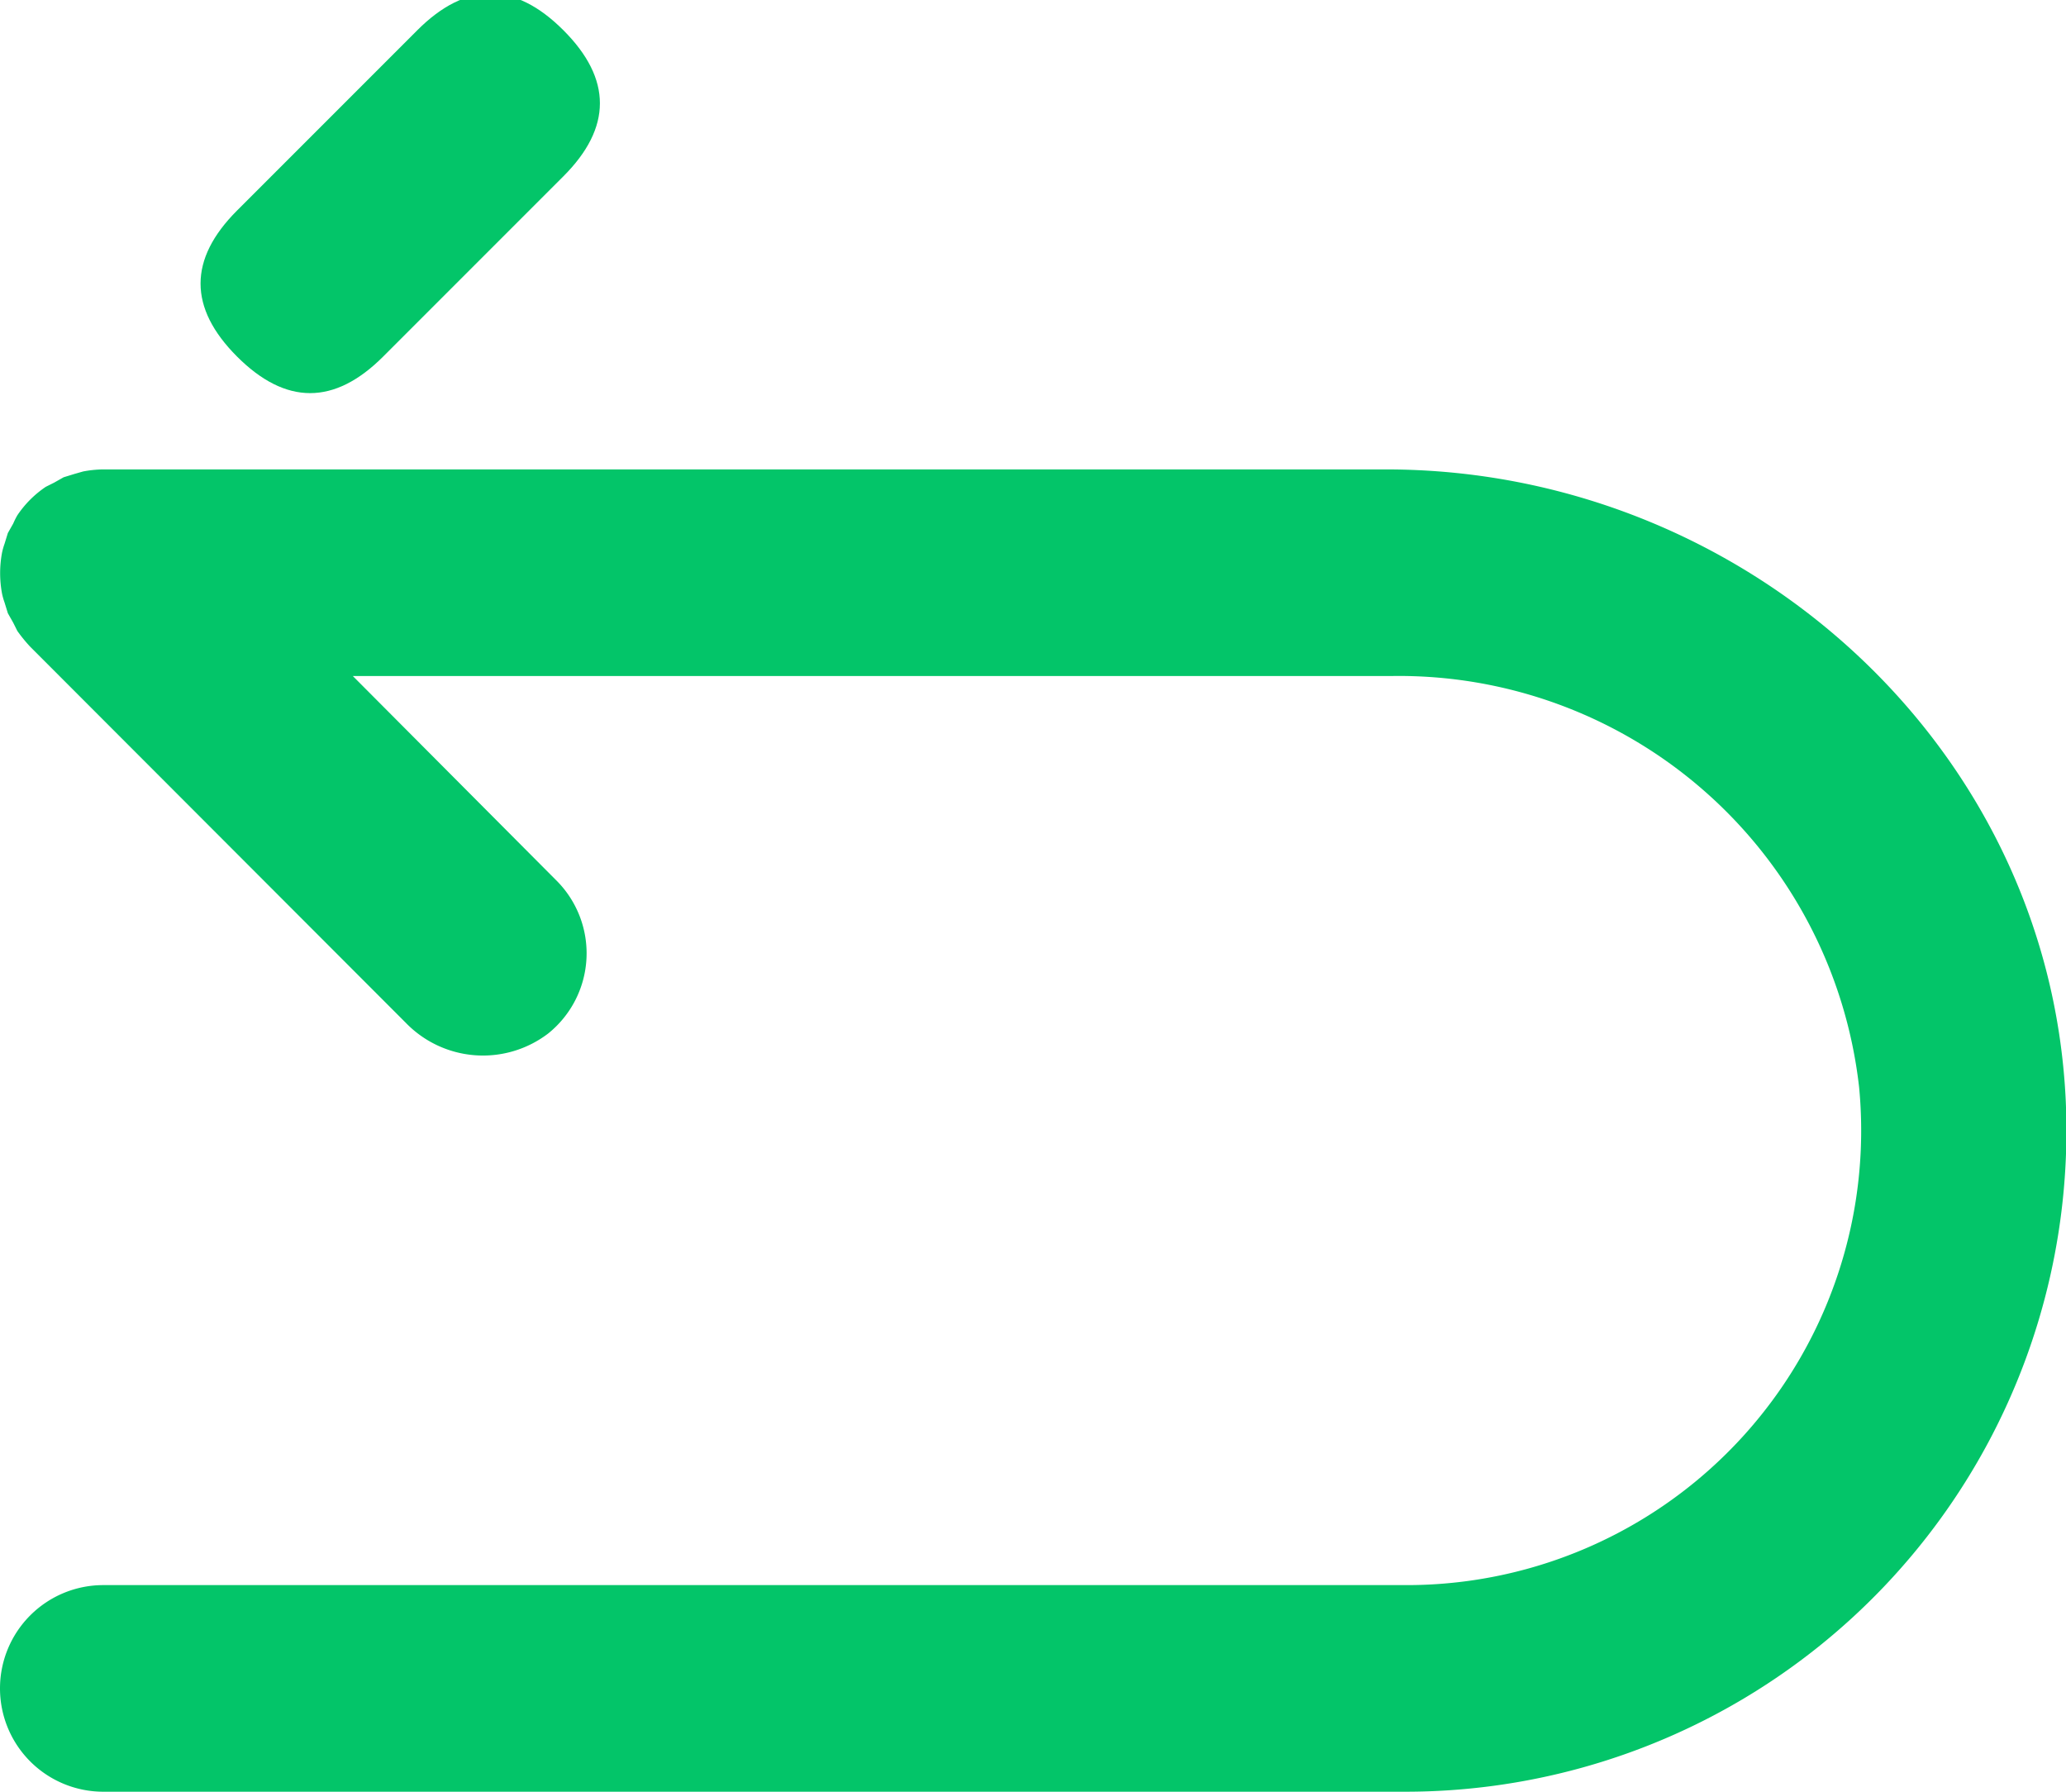
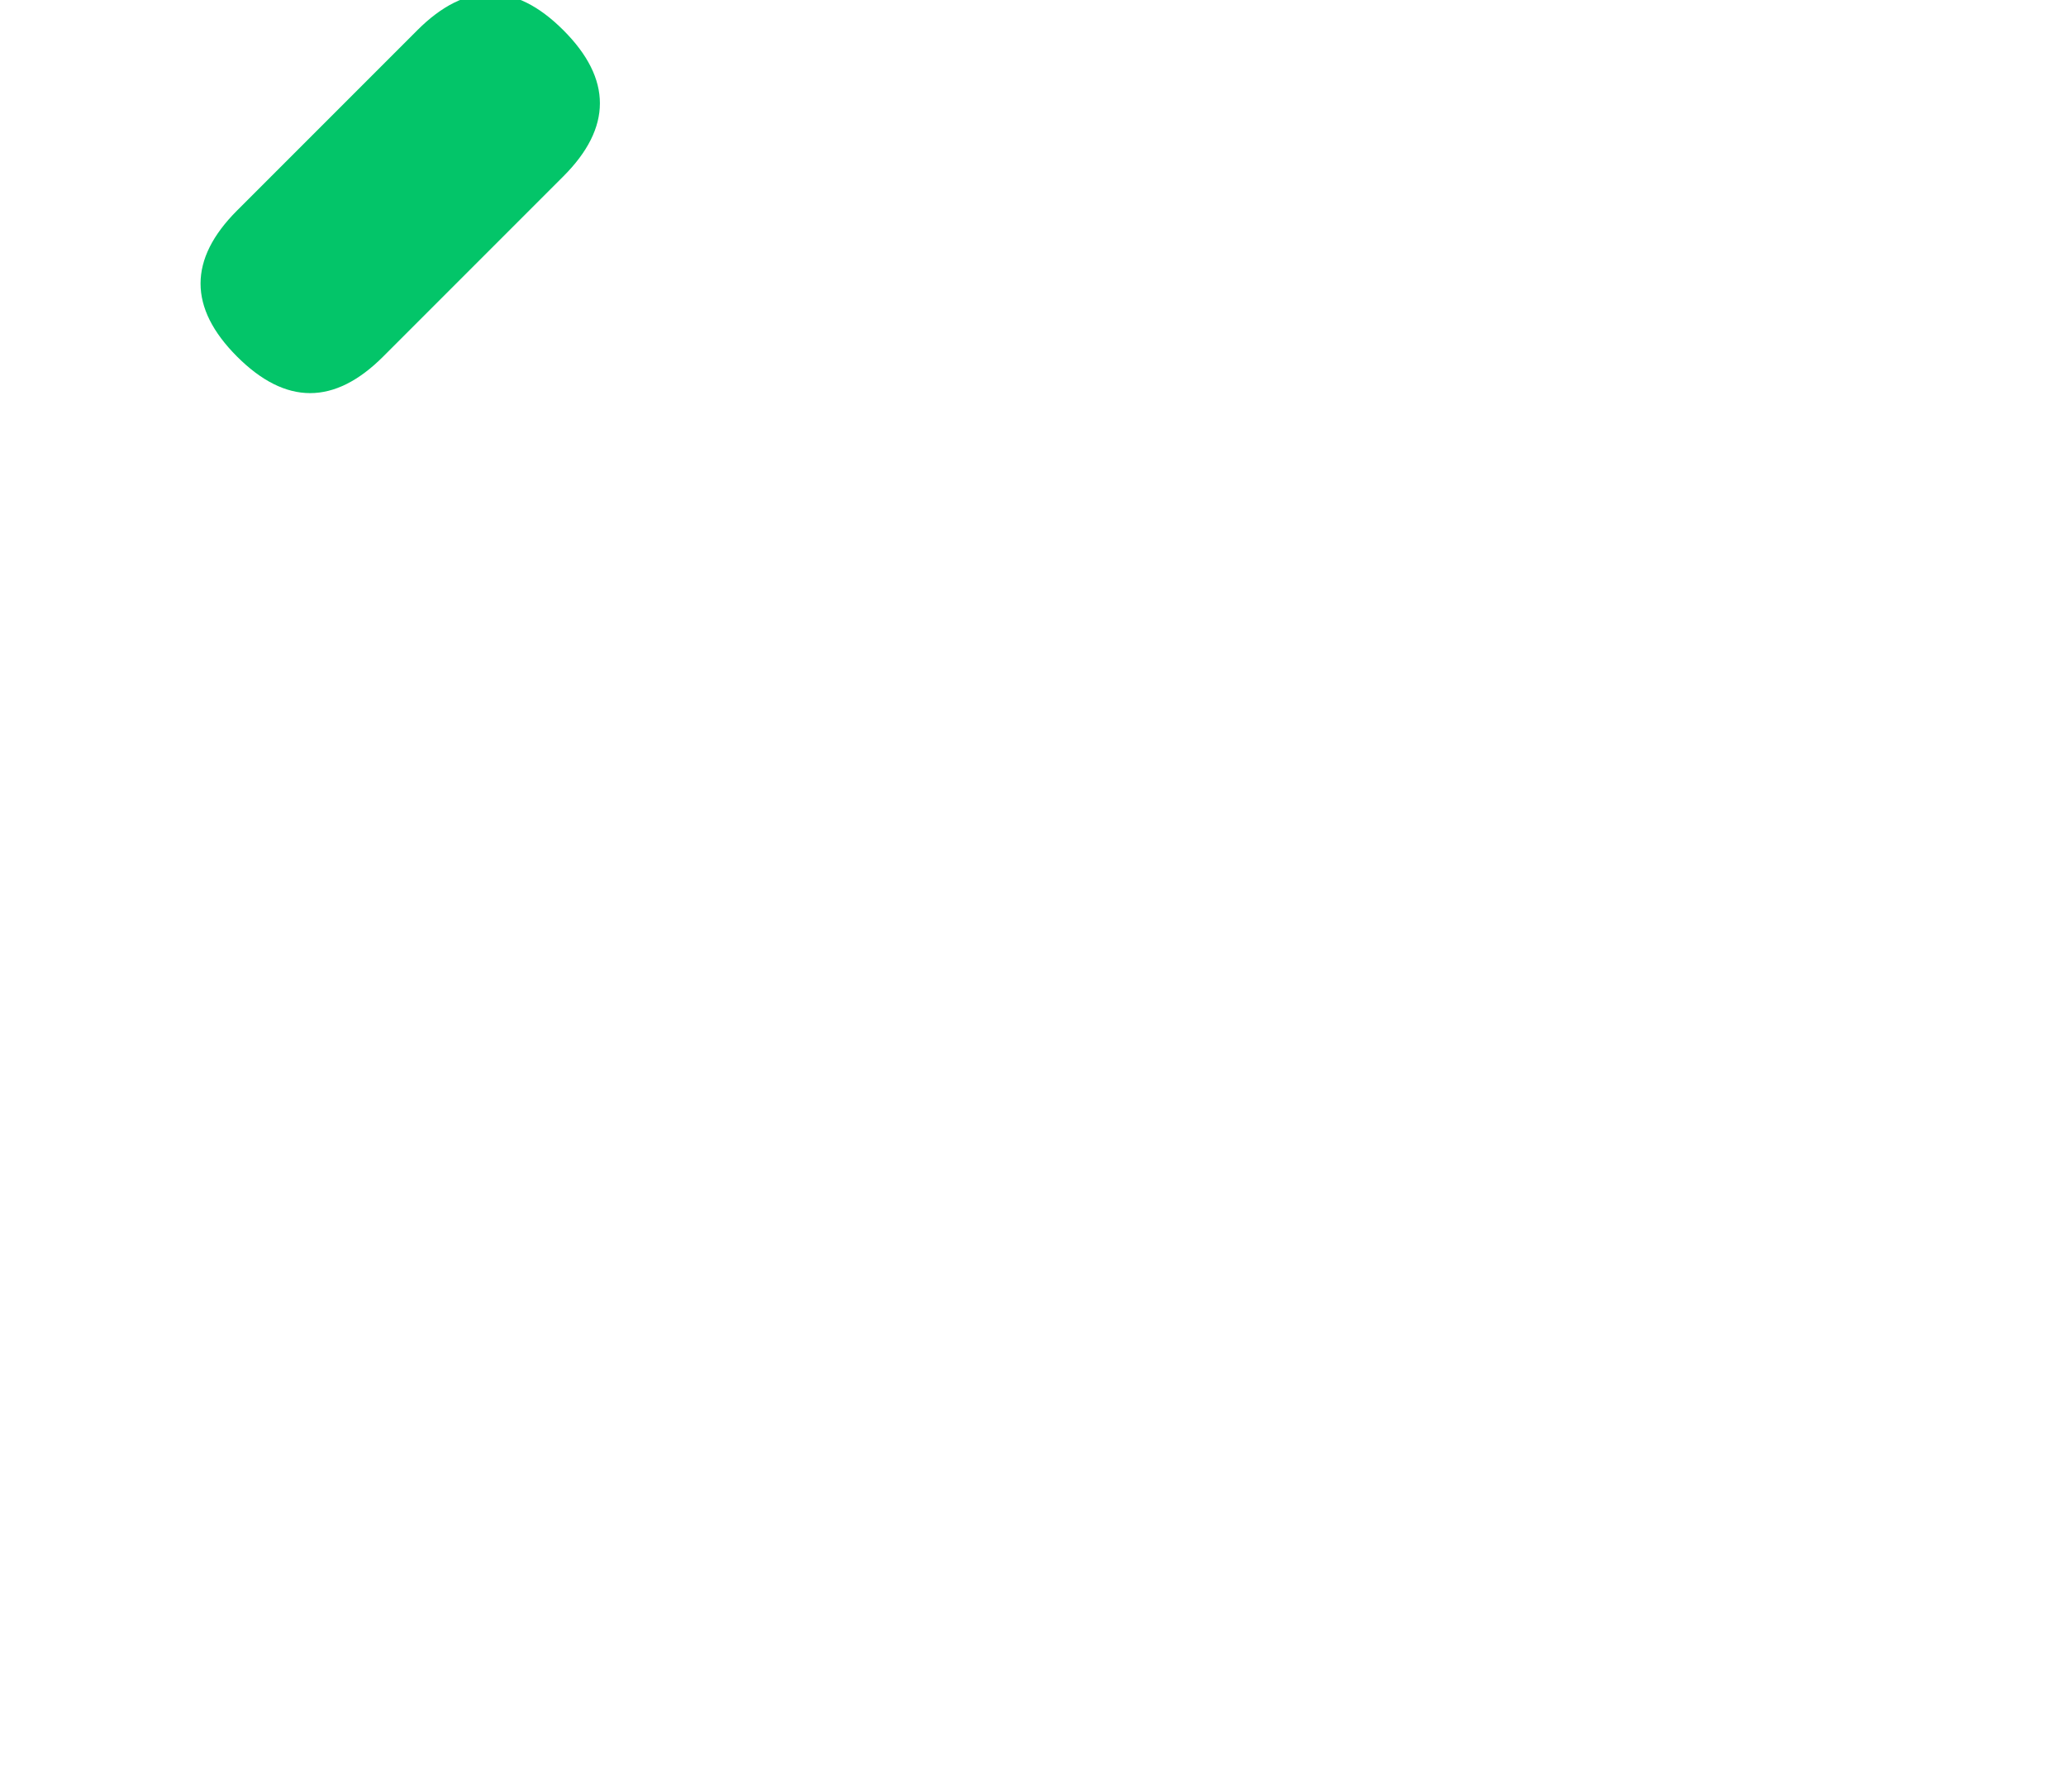
<svg xmlns="http://www.w3.org/2000/svg" t="1660724524697" class="icon" viewBox="0 0 1181 1024" version="1.1" p-id="7692" width="147.625" height="128">
  <defs>
    <style type="text/css">@font-face { font-family: feedback-iconfont; src: url("//at.alicdn.com/t/font_1031158_u69w8yhxdu.woff2?t=1630033759944") format("woff2"), url("//at.alicdn.com/t/font_1031158_u69w8yhxdu.woff?t=1630033759944") format("woff"), url("//at.alicdn.com/t/font_1031158_u69w8yhxdu.ttf?t=1630033759944") format("truetype"); }
</style>
  </defs>
-   <path d="M93.774 162.054m41.748-41.748l103.034-103.034q41.748-41.748 83.496 0l0 0q41.748 41.748 0 83.496l-103.034 103.034q-41.748 41.748-83.496 0l0 0q-41.748-41.748 0-83.496Z" fill="#03c569" p-id="7693" />
-   <path d="M792.325 268.28H59.041a64.236 64.236 0 0 0-11.572 1.181l-4.959 1.417-6.14 1.889-5.432 3.07-4.723 2.362a59.513 59.513 0 0 0-16.295 16.295 43.926 43.926 0 0 0-2.362 4.723l-3.07 5.432-1.889 6.14a39.203 39.203 0 0 0-1.417 4.959 63.528 63.528 0 0 0 0 23.616 39.203 39.203 0 0 0 1.417 4.959l1.889 6.14 3.07 5.432 2.362 4.723a86.908 86.908 0 0 0 7.321 8.974l214.672 214.908a61.402 61.402 0 0 0 81.476 6.14 58.804 58.804 0 0 0 4.487-87.616l-116.192-116.664h593.712A264.738 264.738 0 0 1 1062.73 621.343a259.779 259.779 0 0 1-259.779 284.576H59.041a59.041 59.041 0 0 0-59.041 59.041 59.041 59.041 0 0 0 59.041 59.041H802.952A377.86 377.86 0 0 0 1180.812 628.192c-9.919-203.1-184.915-359.911-388.487-359.911z" fill="#03c569" p-id="7694" data-spm-anchor-id="a313x.7781069.0.i1" class="selected" />
+   <path d="M93.774 162.054m41.748-41.748l103.034-103.034q41.748-41.748 83.496 0l0 0q41.748 41.748 0 83.496l-103.034 103.034q-41.748 41.748-83.496 0q-41.748-41.748 0-83.496Z" fill="#03c569" p-id="7693" />
</svg>